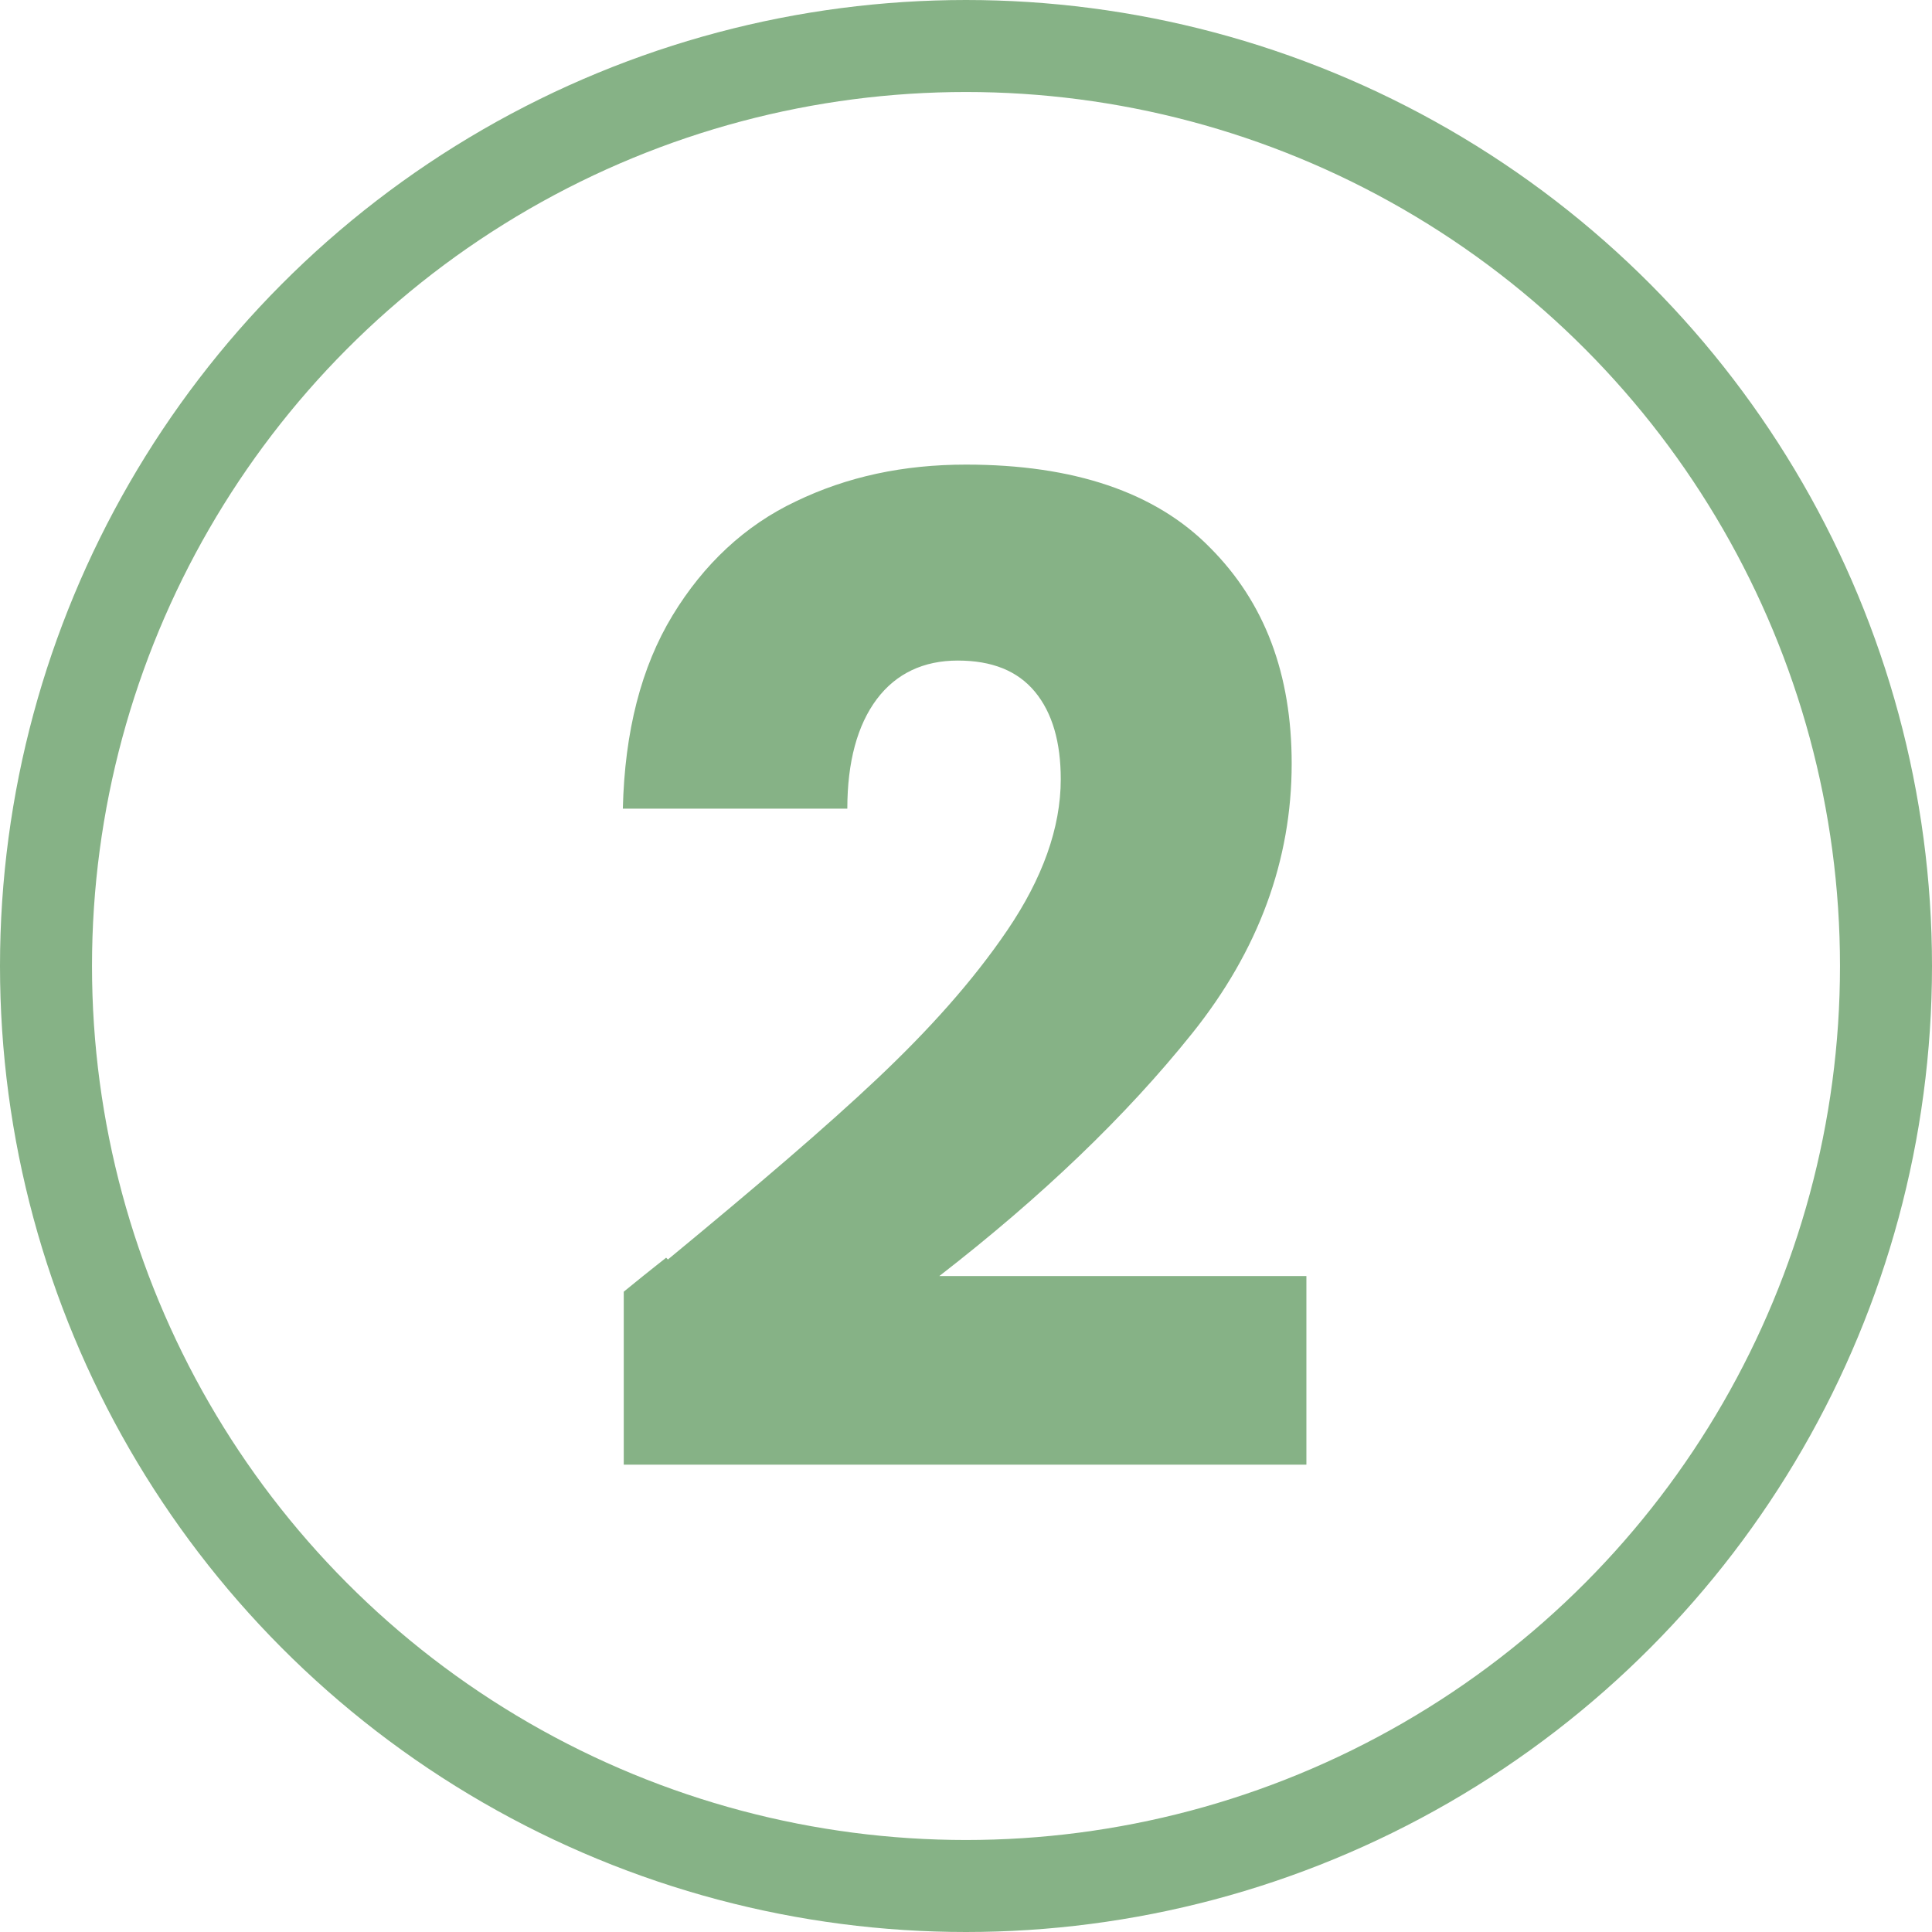
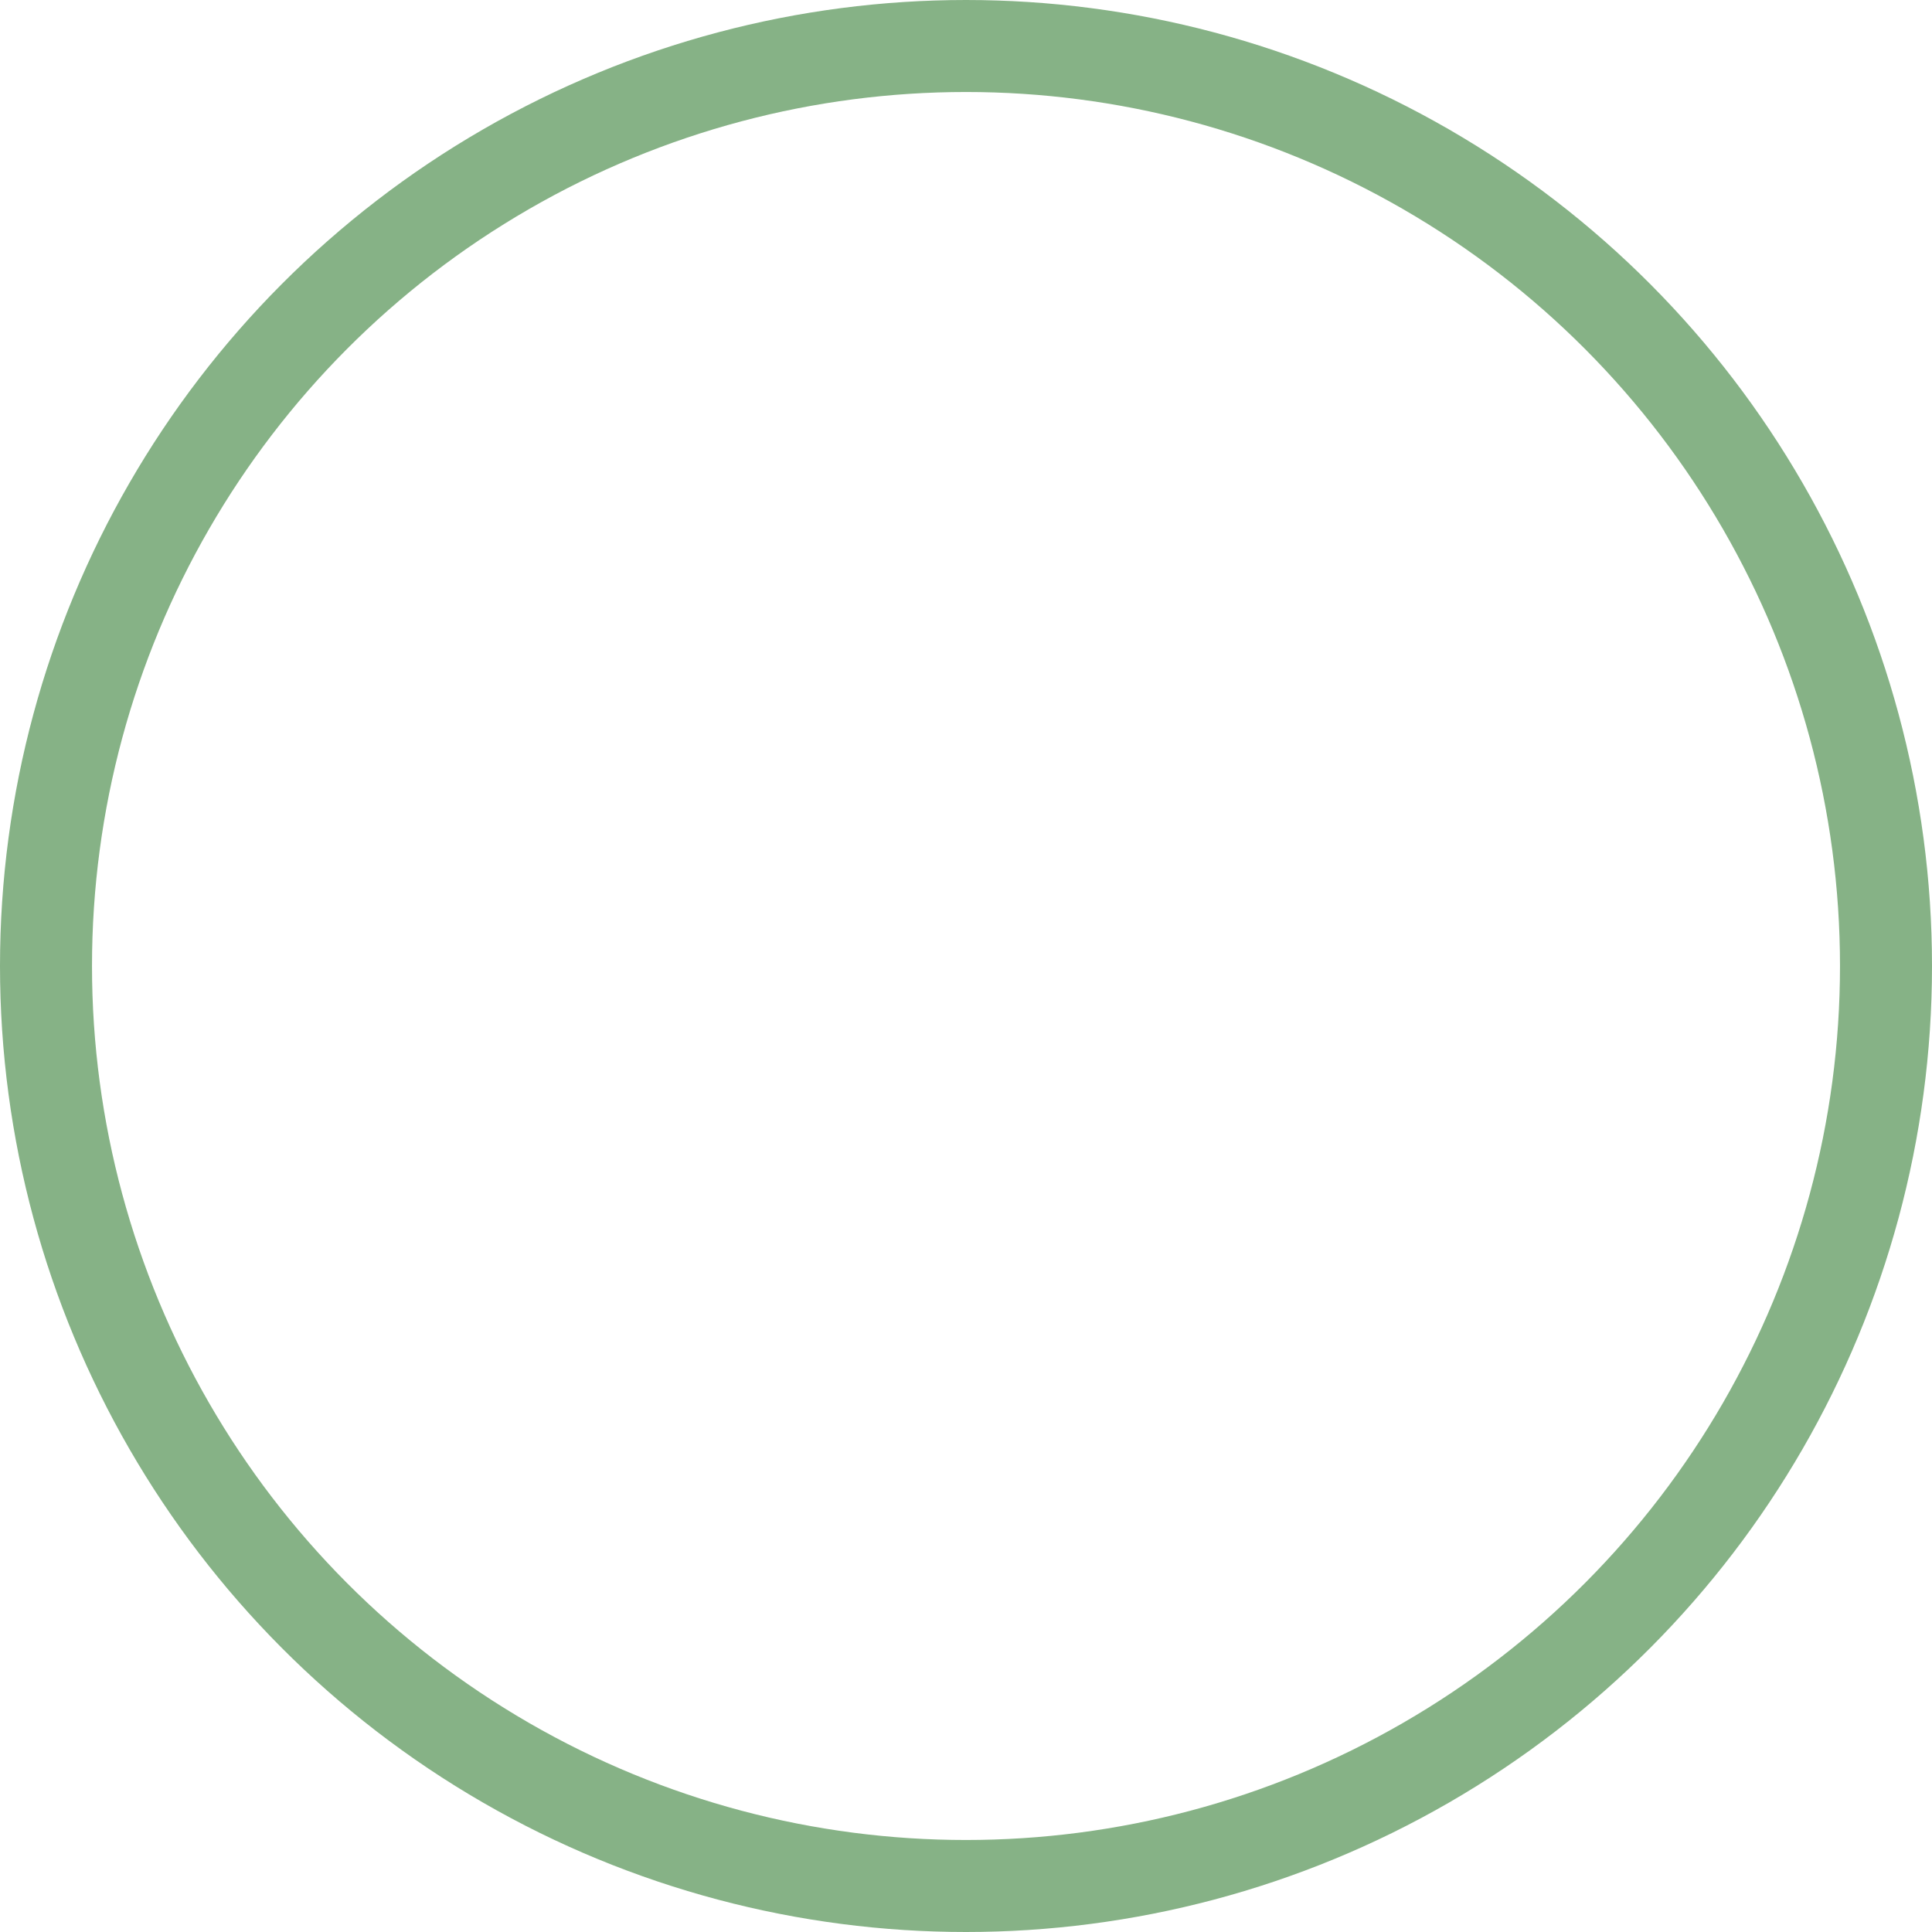
<svg xmlns="http://www.w3.org/2000/svg" viewBox="0 0 21 21" data-name="Ebene 2" id="Ebene_2">
  <defs>
    <style>
      .cls-1 {
        fill: none;
        stroke: #86b286;
        stroke-miterlimit: 10;
      }

      .cls-2 {
        fill: #86b286;
      }
    </style>
  </defs>
  <g data-name="Ebene 1" id="Ebene_1-2">
    <g>
      <circle r="10" cy="10.5" cx="10.5" class="cls-1" />
-       <path d="M7.26,13.69c.97-.8,1.73-1.45,2.28-1.97s1.03-1.05,1.41-1.61.58-1.11.58-1.64c0-.4-.09-.72-.28-.95-.19-.23-.47-.34-.84-.34s-.67.14-.88.42c-.21.28-.32.68-.32,1.19h-2.44c.02-.84.2-1.54.54-2.1.34-.56.79-.98,1.34-1.24.56-.27,1.17-.4,1.85-.4,1.17,0,2.06.3,2.65.9.6.6.89,1.38.89,2.35,0,1.05-.36,2.03-1.08,2.93s-1.64,1.78-2.75,2.64h3.99v2.05h-7.42v-1.88c.33-.27.49-.39.46-.37Z" class="cls-2" />
    </g>
  </g>
</svg>